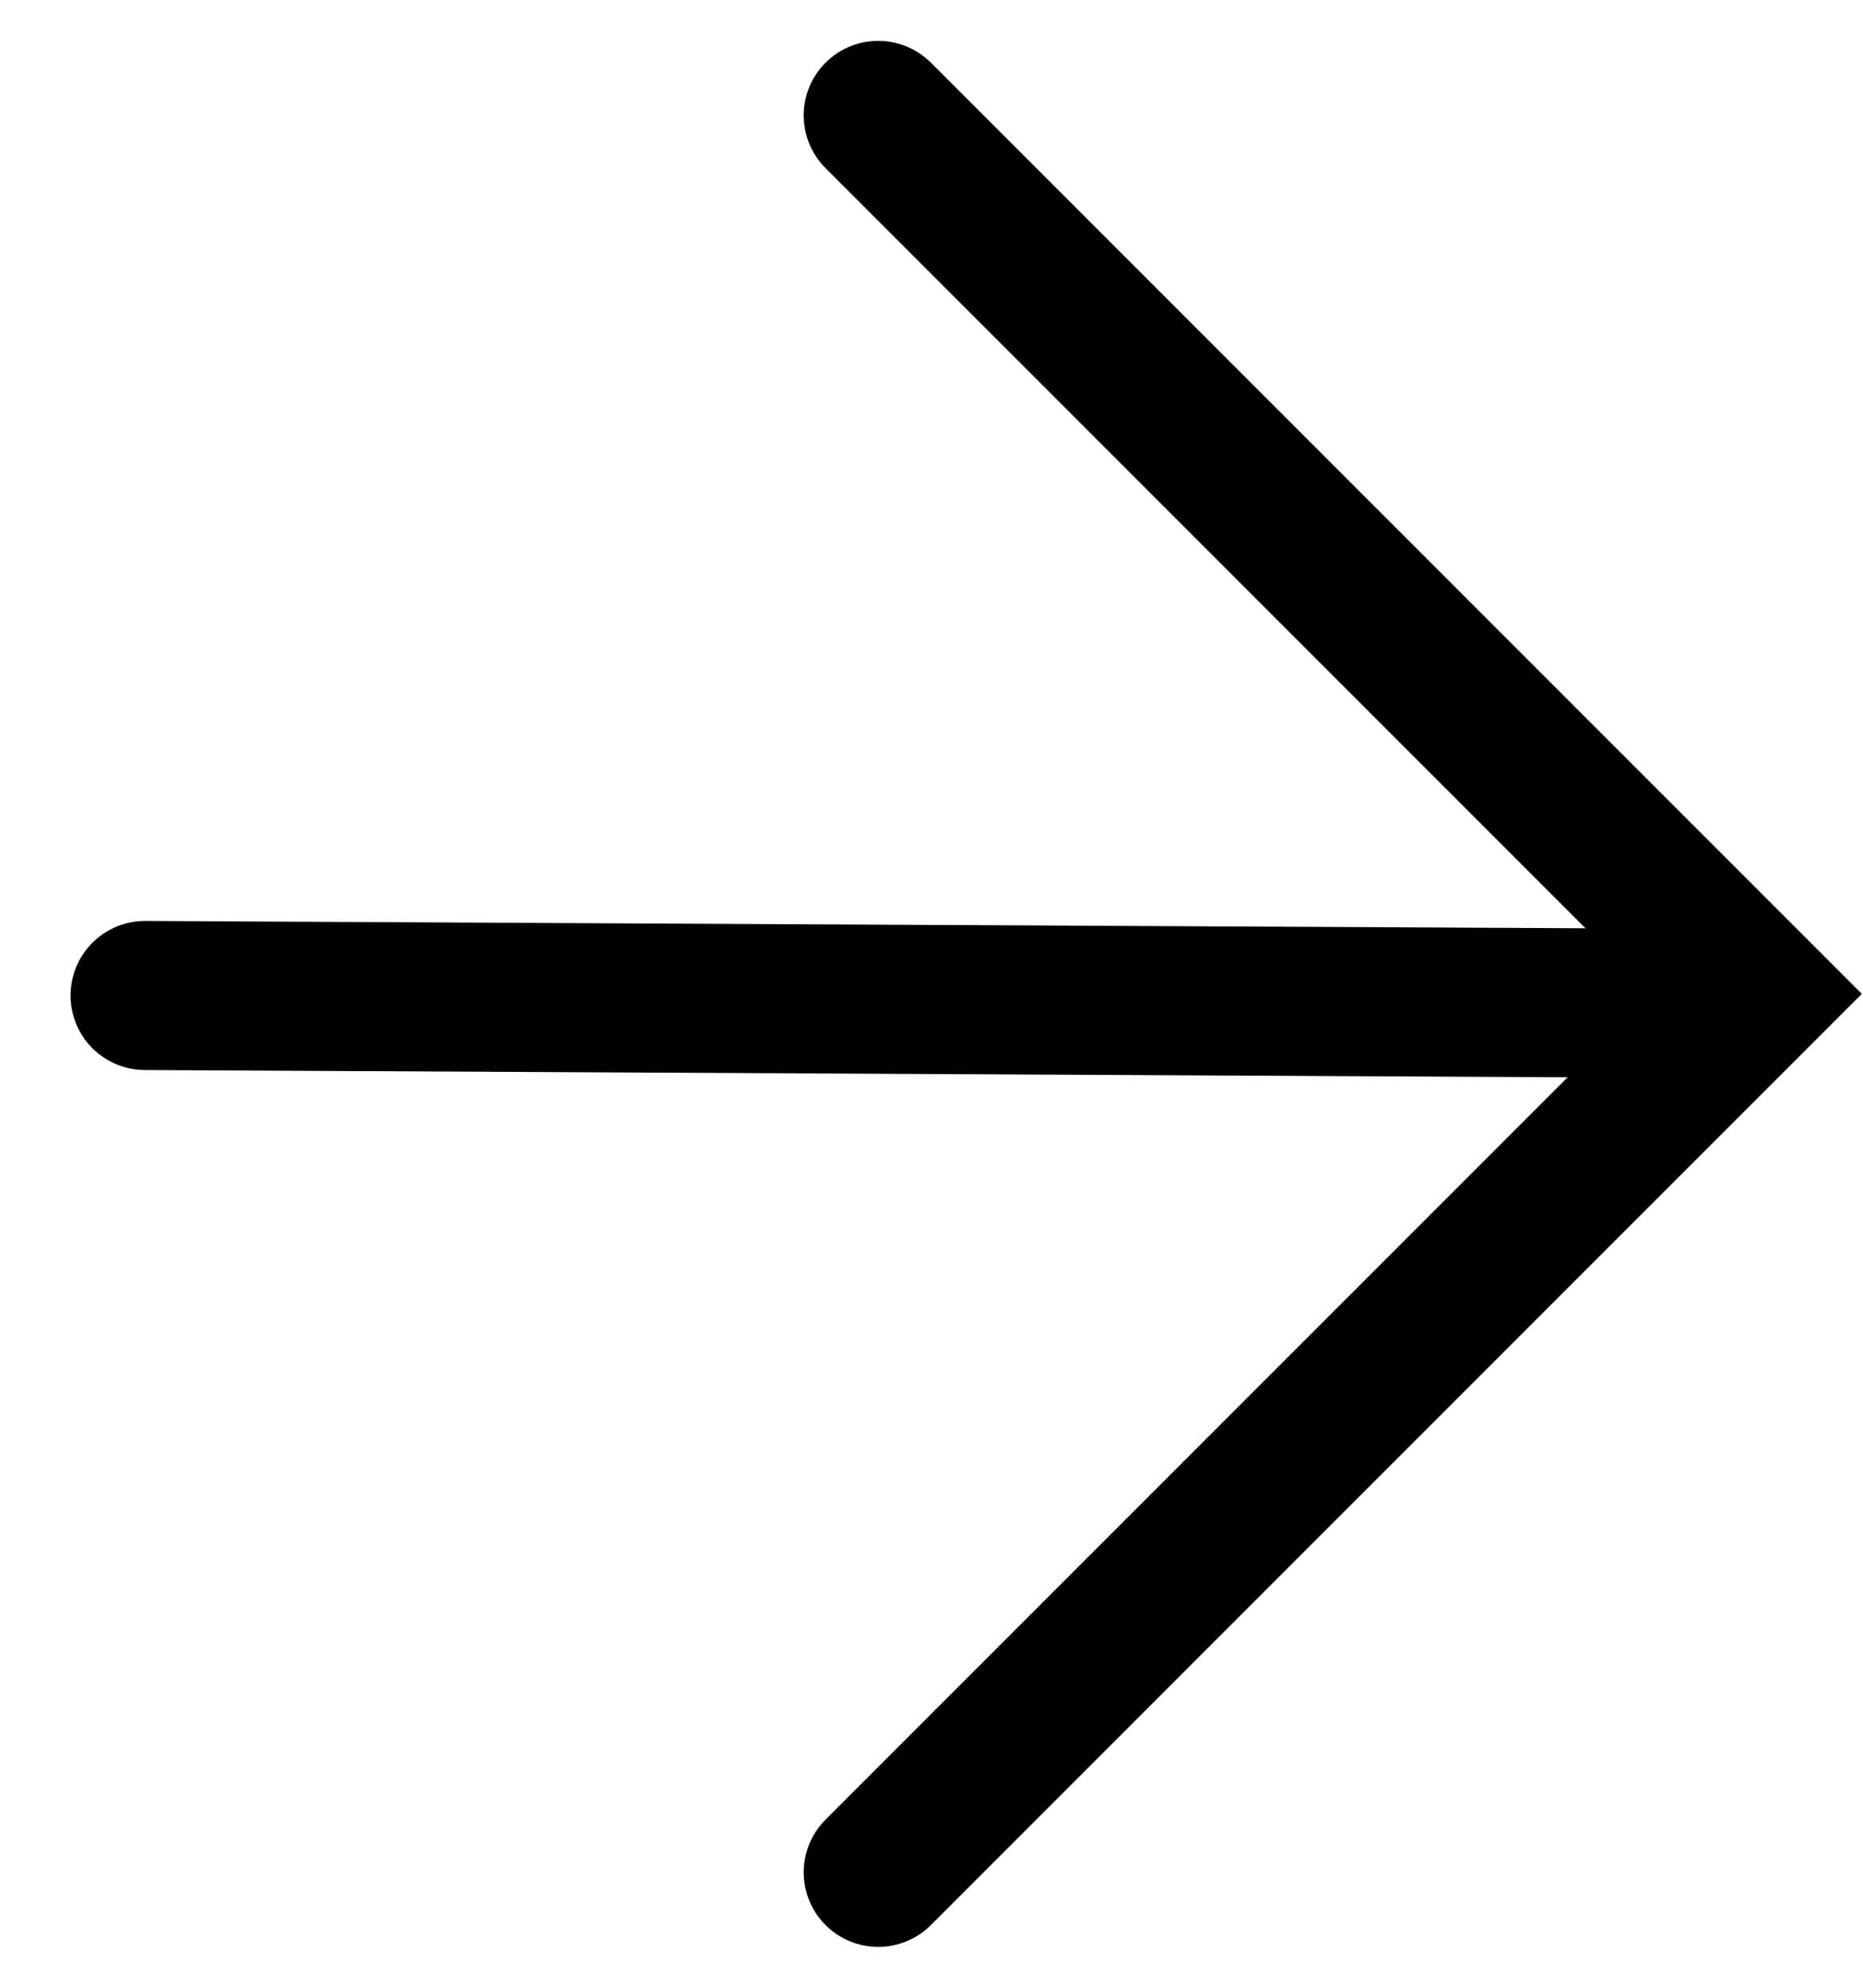
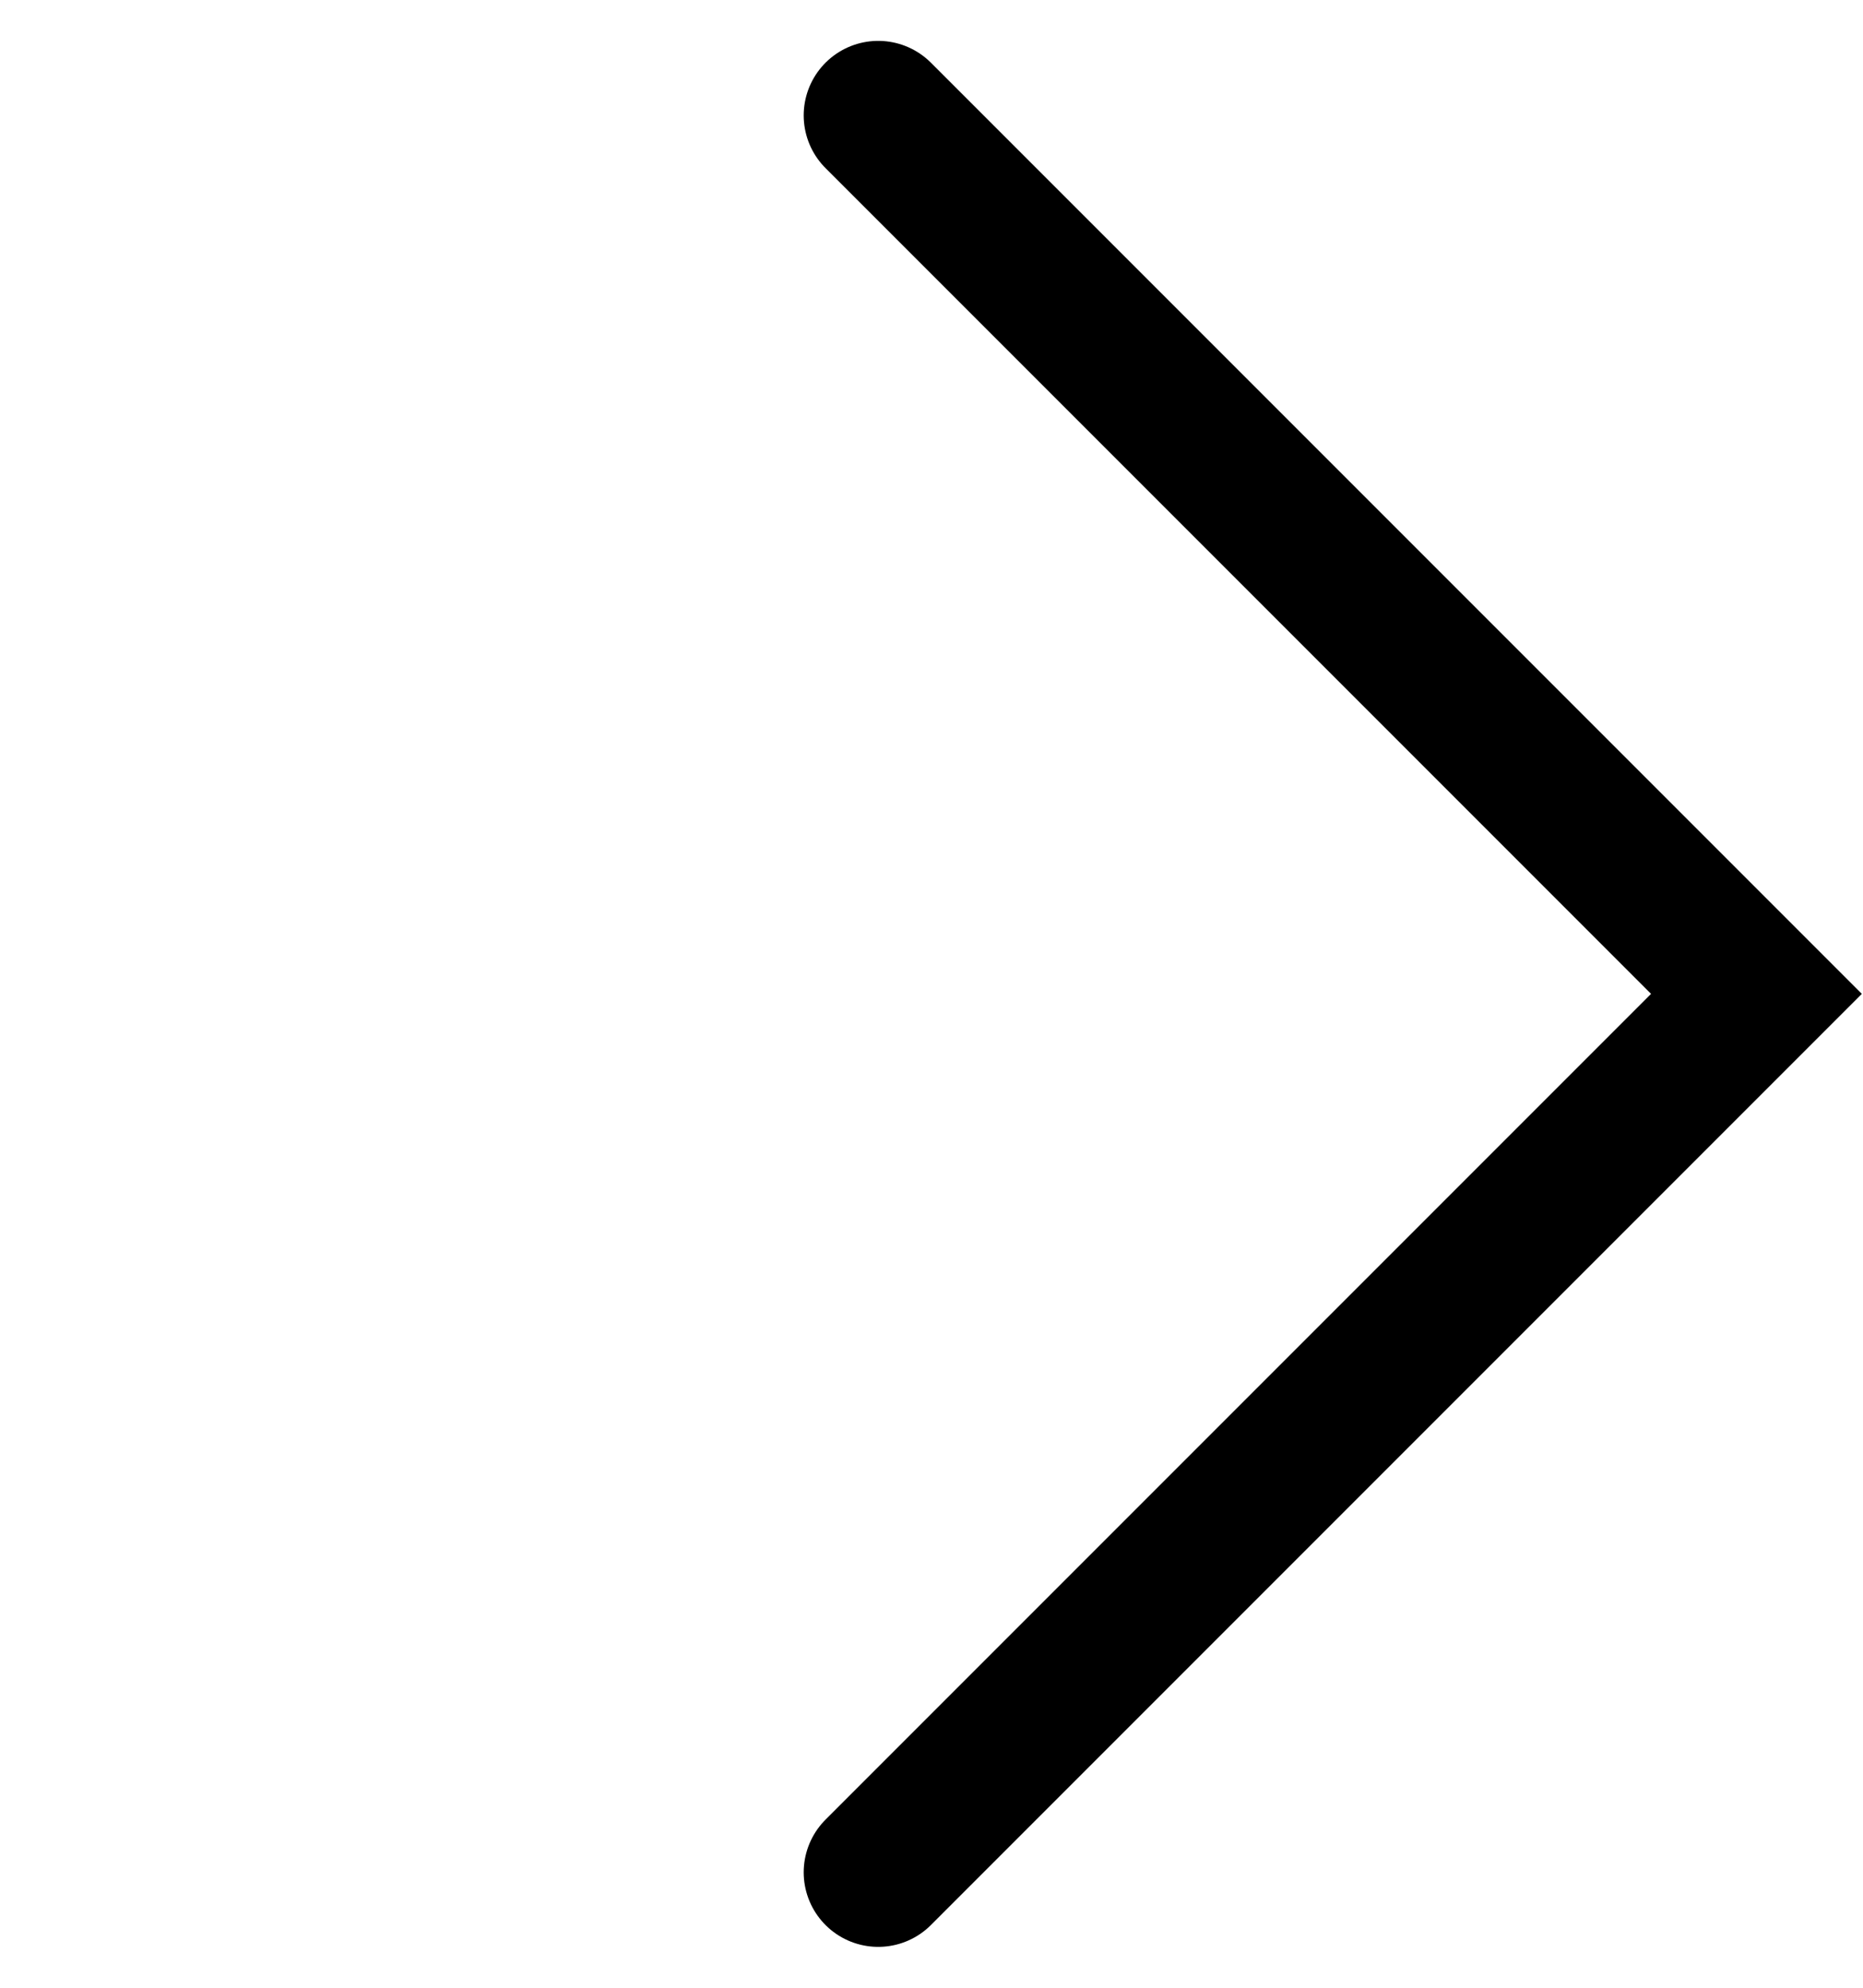
<svg xmlns="http://www.w3.org/2000/svg" xmlns:ns1="http://sodipodi.sourceforge.net/DTD/sodipodi-0.dtd" xmlns:ns2="http://www.inkscape.org/namespaces/inkscape" width="15" height="16" viewBox="0 0 15 16" fill="none" version="1.1" id="svg2" ns1:docname="icon-arrow-black.svg" ns2:version="1.4 (86a8ad7, 2024-10-11)">
  <defs id="defs2" />
  <ns1:namedview id="namedview2" pagecolor="#ffffff" bordercolor="#000000" borderopacity="0.25" ns2:showpageshadow="2" ns2:pageopacity="0.0" ns2:pagecheckerboard="0" ns2:deskcolor="#d1d1d1" ns2:zoom="72.9375" ns2:cx="7.5064267" ns2:cy="8" ns2:window-width="2560" ns2:window-height="1369" ns2:window-x="-8" ns2:window-y="-8" ns2:window-maximized="1" ns2:current-layer="svg2" />
-   <path d="M13.168 8.074L1.168 8.013" stroke="white" stroke-width="1.2" stroke-linecap="round" id="path1" style="stroke:#000000;stroke-opacity:1" />
  <path d="M7.071 15.071L14.142 8L7.071 0.929" stroke="white" stroke-width="1.2" stroke-linecap="round" id="path2" style="stroke:#000000;stroke-opacity:1" />
</svg>